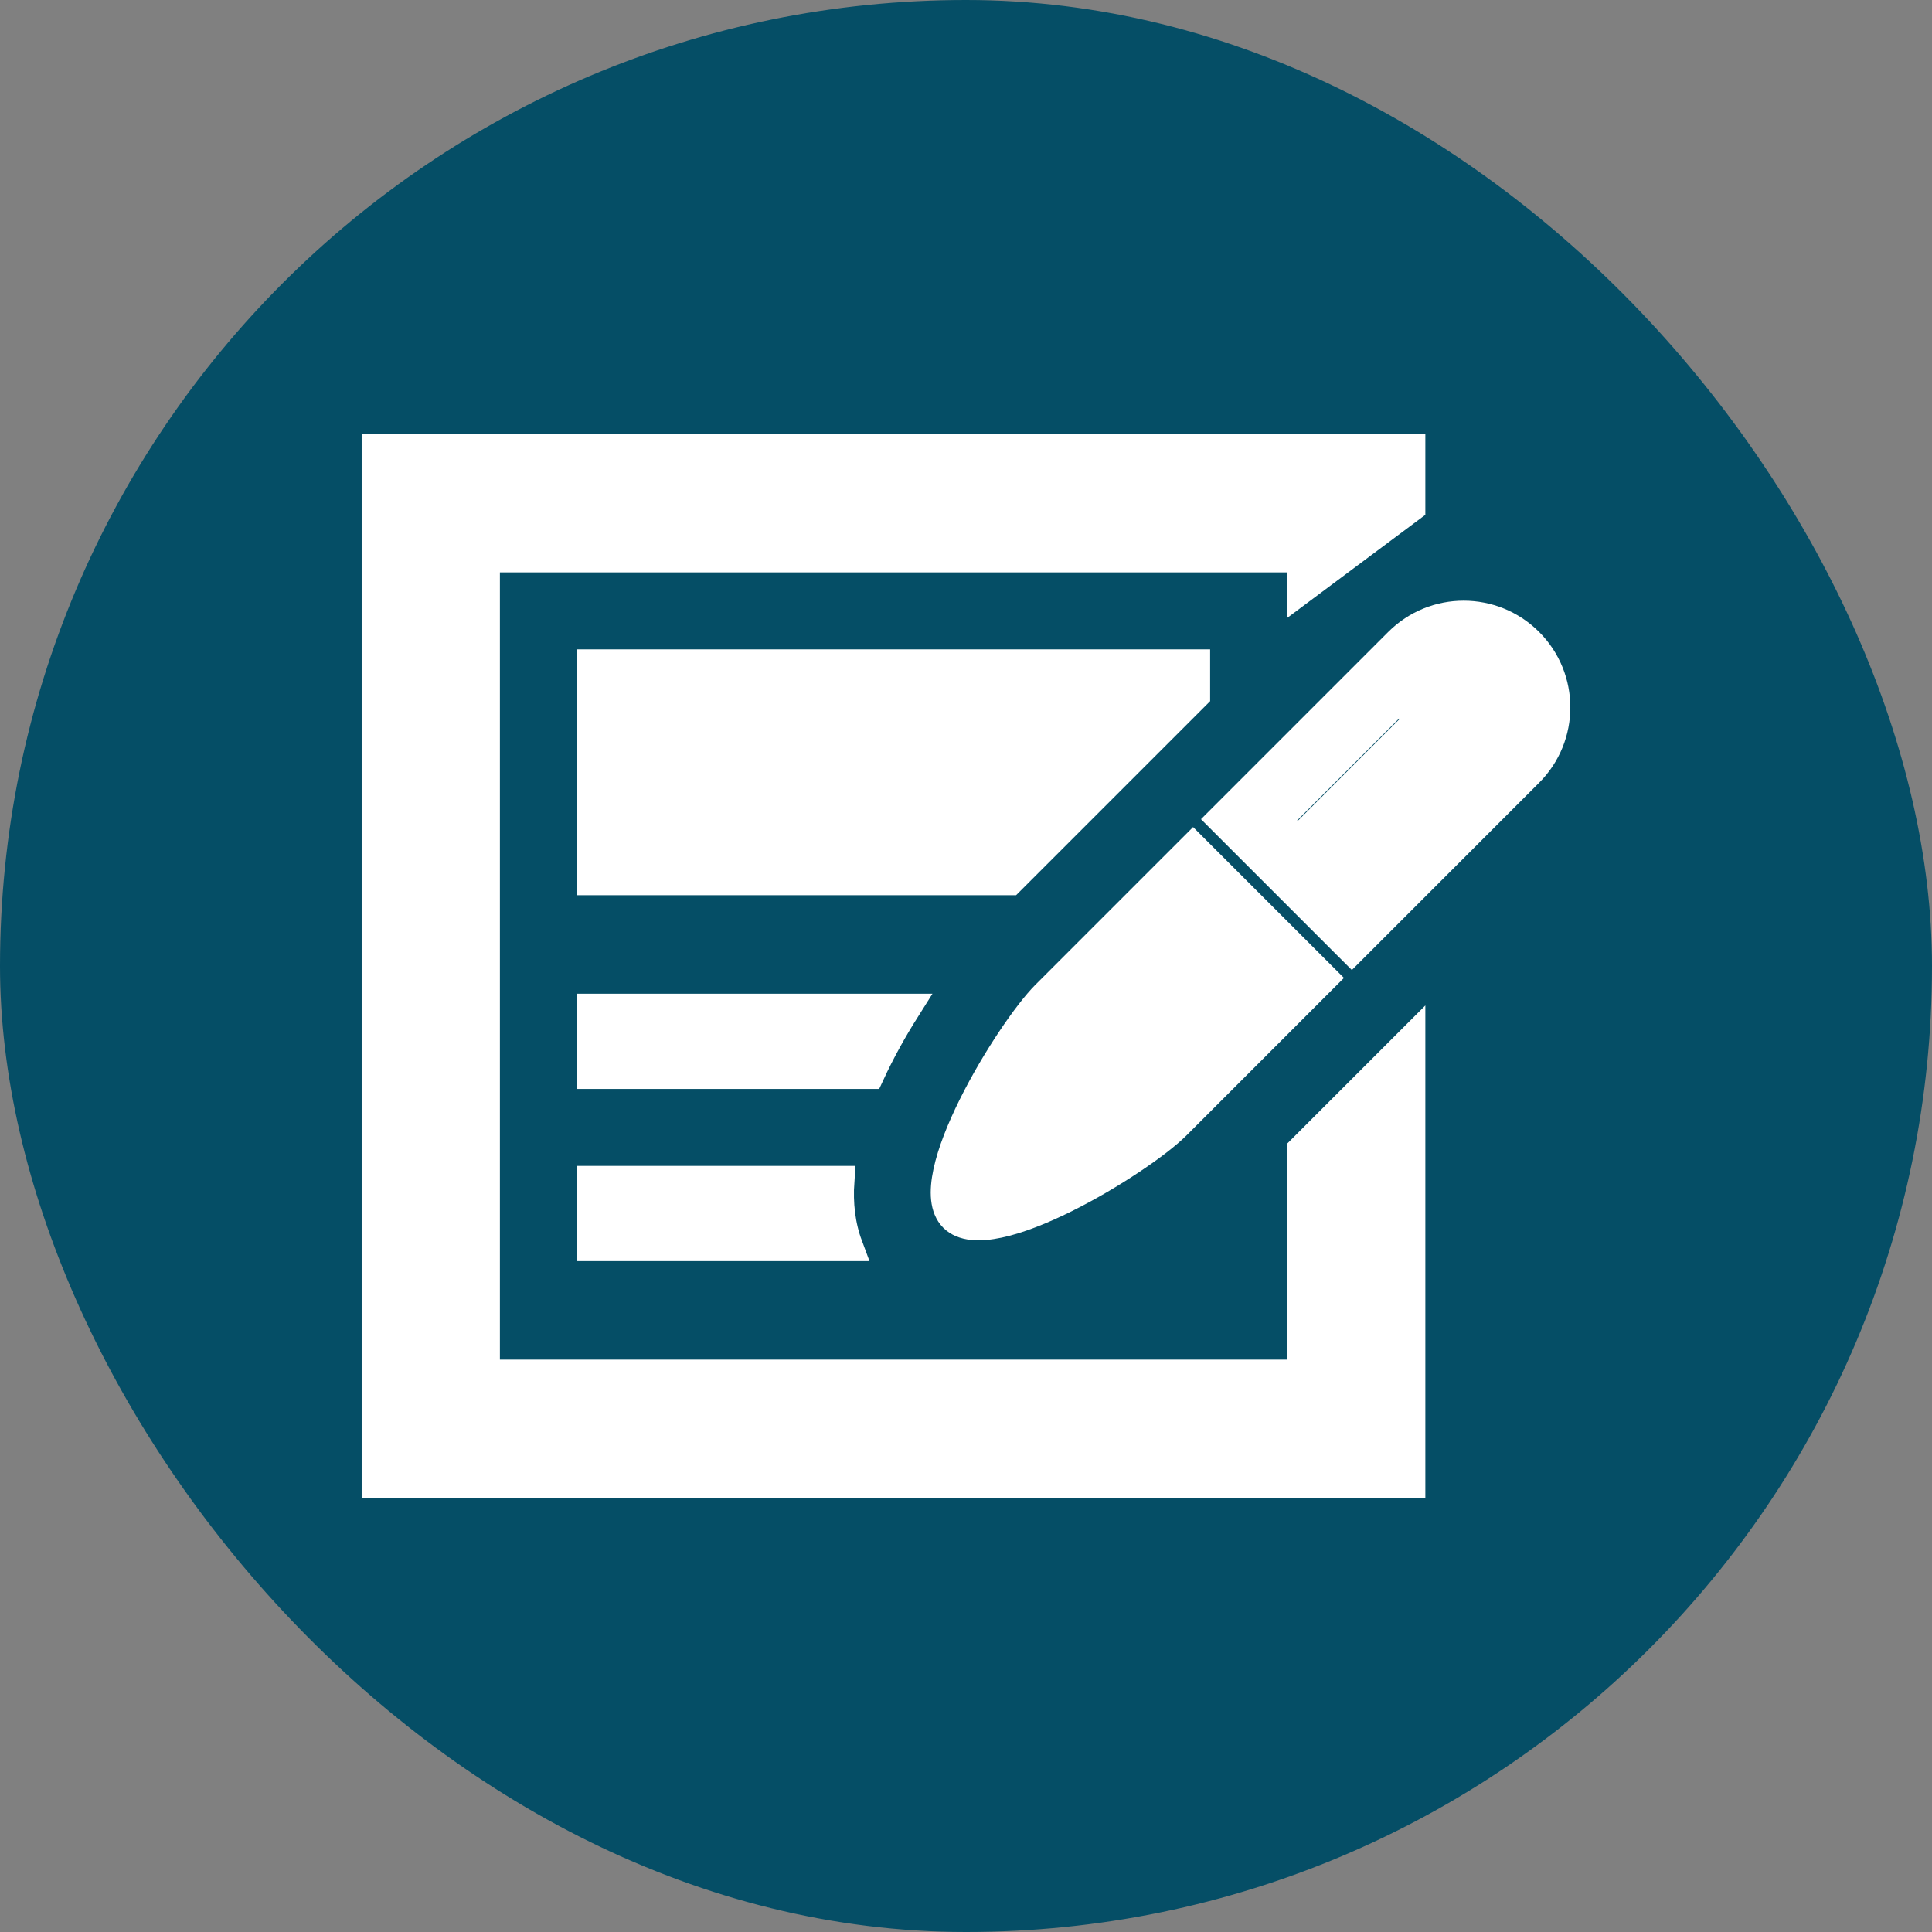
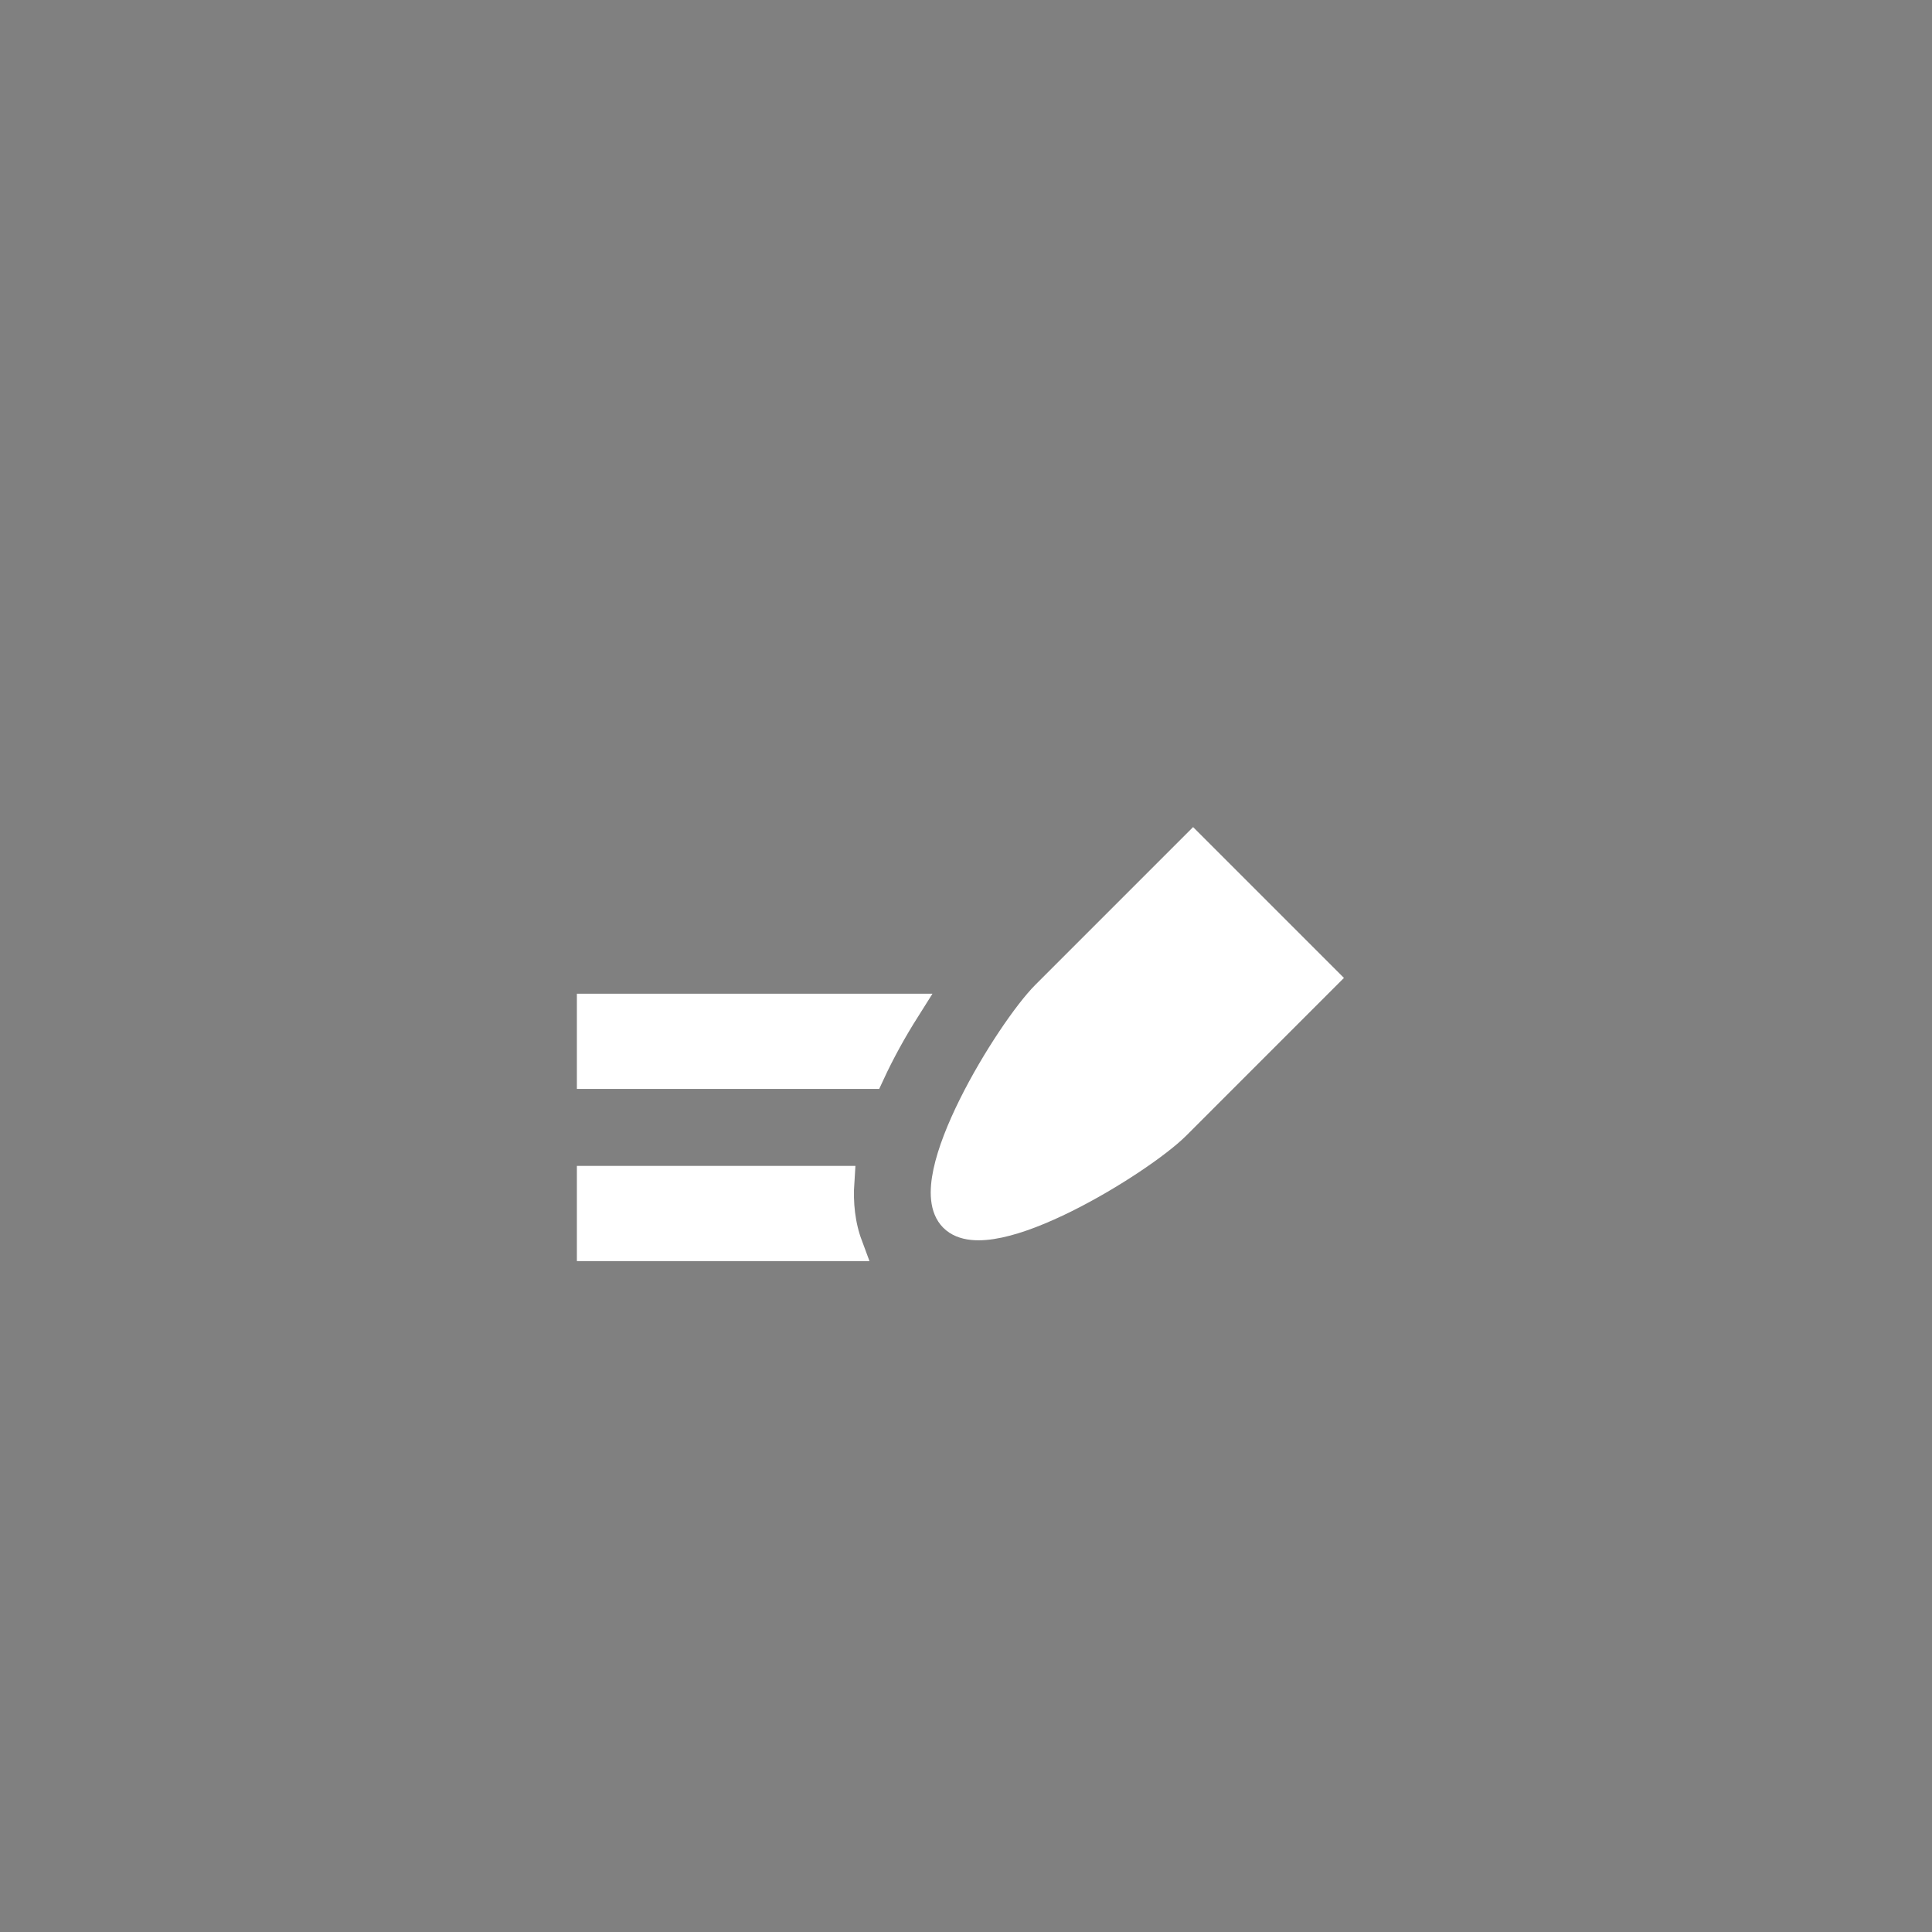
<svg xmlns="http://www.w3.org/2000/svg" height="64px" width="64px" version="1.1" id="_x32_" viewBox="-163.84 -163.84 839.68 839.68" xml:space="preserve" fill="#ffffff" stroke="#ffffff" stroke-width="13.312">
  <rect x="-163.84" y="-163.84" width="839.68" height="839.68" fill="#808080" stroke="none" />
  <g id="SVGRepo_bgCarrier" stroke-width="0">
-     <rect x="-163.84" y="-163.84" width="839.68" height="839.68" rx="419.84" fill="#054e66" strokewidth="0" />
-   </g>
+     </g>
  <g id="SVGRepo_tracerCarrier" stroke-linecap="round" stroke-linejoin="round">
                                        </g>
  <g id="SVGRepo_iconCarrier">
    <style type="text/css">
                                                .st0 {
                                                    fill: #ffffff;
                                                }
                                            </style>
    <g>
-       <polygon class="st0" points="93.539,218.584 275.004,218.584 354.699,138.894 355.448,138.145 355.448,125.045 93.539,125.045 ">
-                                                 </polygon>
-       <polygon class="st0" points="402.213,433.724 46.77,433.724 46.77,78.276 402.213,78.276 402.213,91.467 448.983,56.572 448.983,31.506 0,31.506 0,480.494 448.983,480.494 448.983,289.204 402.213,335.974 ">
-                                                 </polygon>
      <path class="st0" d="M229.358,274.708H93.539v28.062h120.476C218.602,292.858,223.932,283.312,229.358,274.708z">
                                                </path>
      <path class="st0" d="M93.539,349.539v28.062h110.935c-3.275-8.796-4.302-18.334-3.649-28.062H93.539z">
                                                </path>
      <path class="st0" d="M290.939,268.789c-15.501,15.501-55.612,80.76-40.11,96.27c15.51,15.51,80.76-24.609,96.27-40.11l63.755-63.77 l-56.155-56.15L290.939,268.789z">
                                                </path>
-       <path class="st0" d="M500.374,115.509c-15.511-15.502-40.649-15.502-56.15,0l-76.682,76.685l56.156,56.15l76.676-76.685 C515.875,156.158,515.875,131.019,500.374,115.509z M400.166,202.361l-9.636-9.628l53.684-53.684l9.619,9.618L400.166,202.361z">
-                                                 </path>
    </g>
  </g>
</svg>